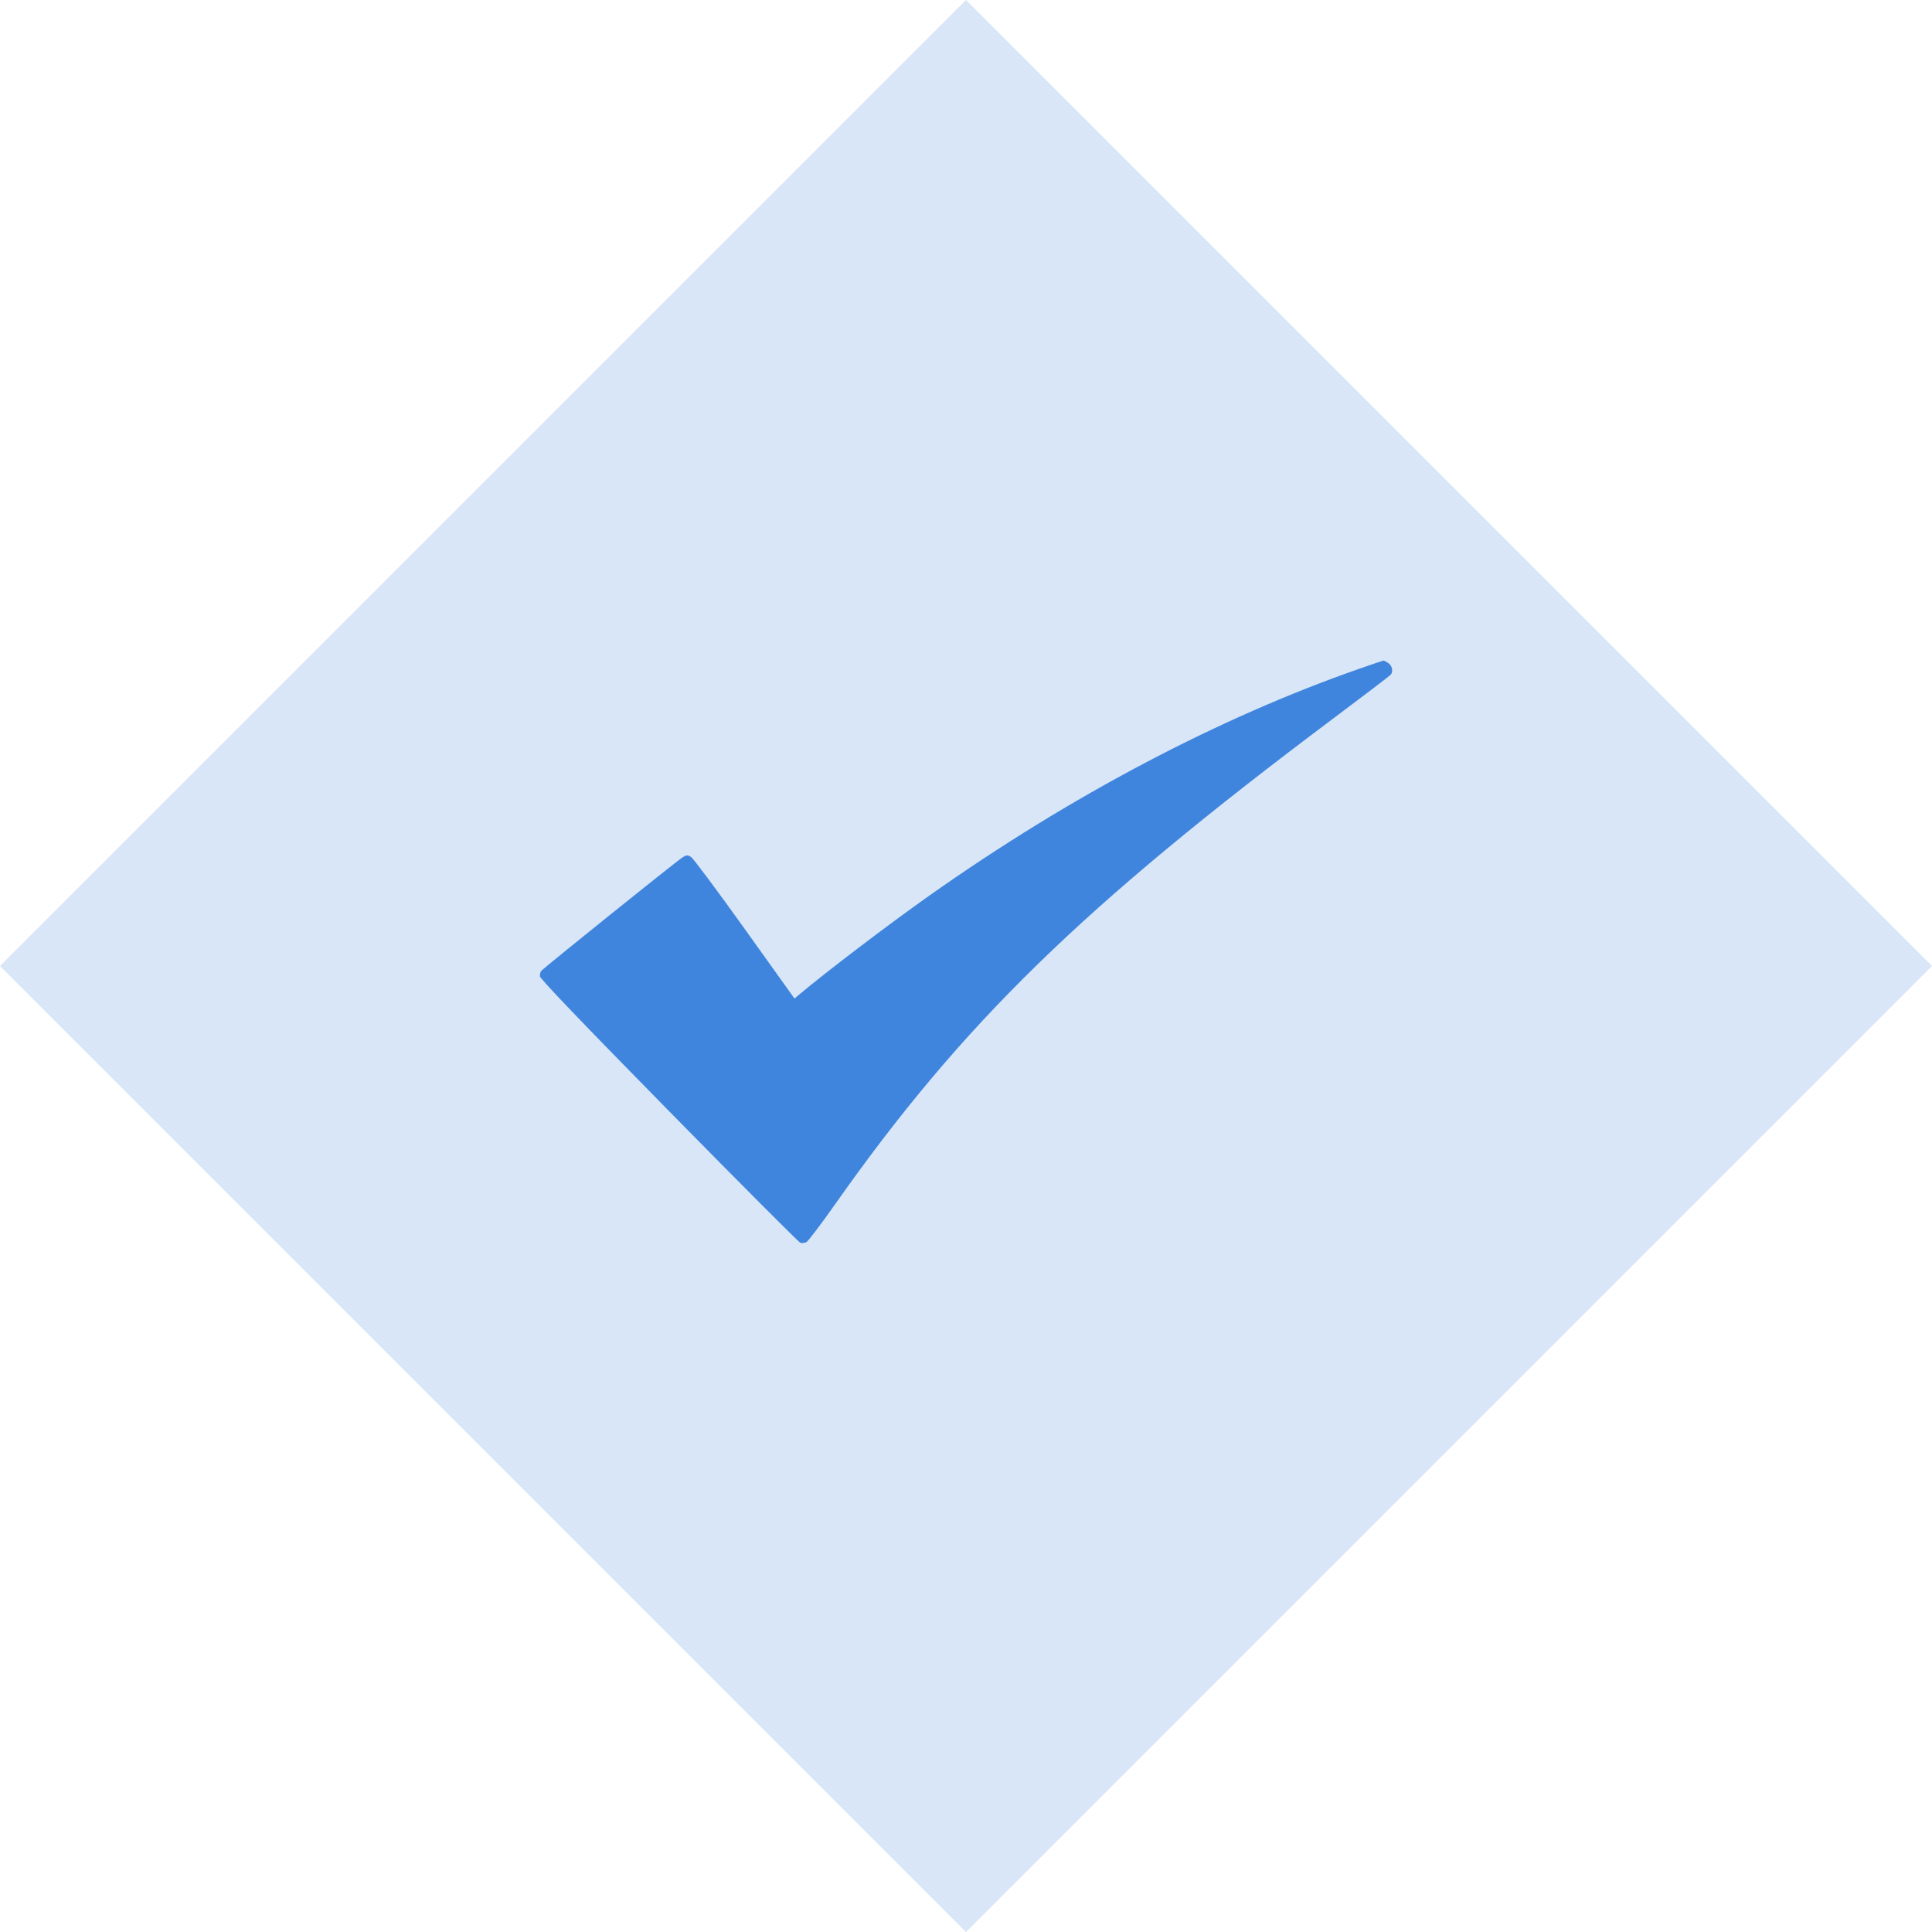
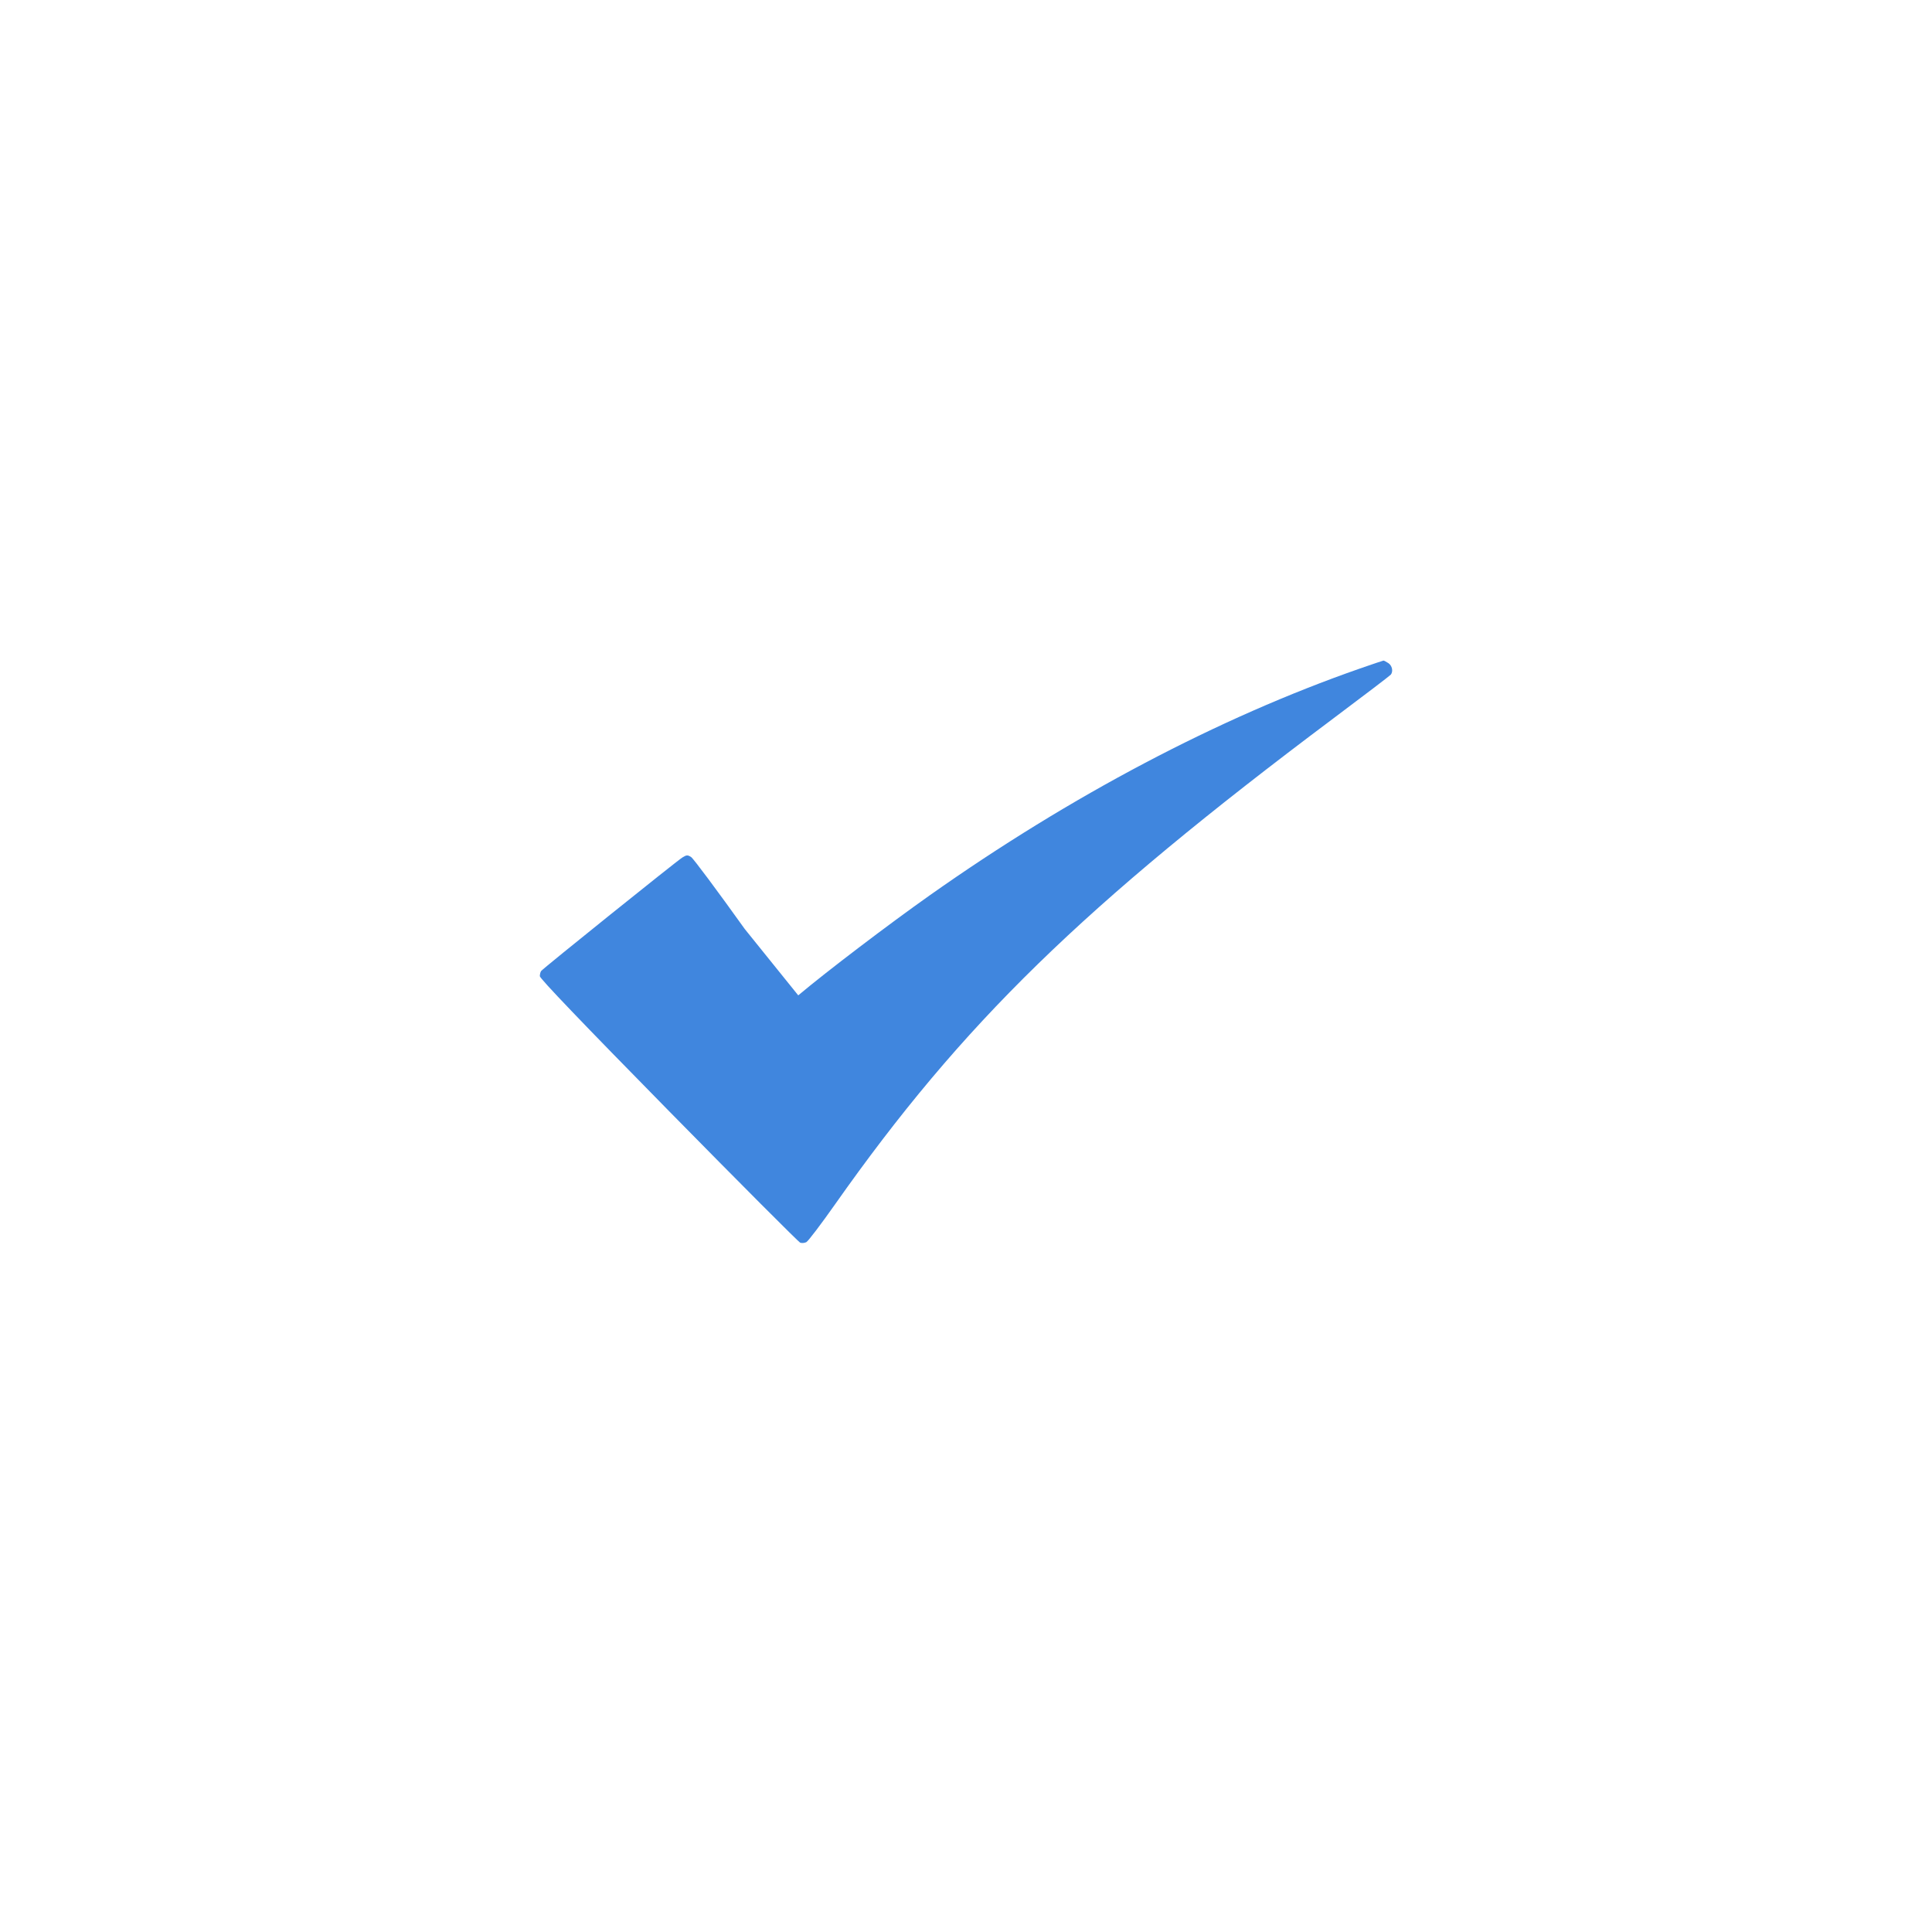
<svg xmlns="http://www.w3.org/2000/svg" width="118" height="118" viewBox="0 0 118 118" fill="none">
-   <path fill-rule="evenodd" clip-rule="evenodd" d="M83.049 40.835C74.427 43.843 65.394 48.605 56.804 54.67C54.258 56.468 50.491 59.333 48.754 60.793L48.524 60.986L45.487 56.74C43.816 54.404 42.341 52.425 42.209 52.343C41.992 52.209 41.938 52.212 41.677 52.372C41.336 52.582 33.167 59.147 33.051 59.305C33.008 59.364 32.972 59.506 32.971 59.622C32.97 59.763 35.59 62.5 40.834 67.835C45.16 72.236 48.779 75.865 48.876 75.9C48.974 75.936 49.142 75.92 49.25 75.865C49.358 75.811 50.149 74.769 51.007 73.55C58.784 62.508 66.105 55.369 81.442 43.875C83.328 42.462 84.906 41.259 84.949 41.202C85.103 40.996 85.027 40.653 84.793 40.499C84.662 40.413 84.529 40.344 84.498 40.346C84.467 40.348 83.815 40.568 83.049 40.835Z" fill="#4086DE" />
-   <rect opacity="0.2" x="59" width="83.439" height="83.439" transform="rotate(45 59 0)" fill="#4086DE" />
+   <path fill-rule="evenodd" clip-rule="evenodd" d="M83.049 40.835C74.427 43.843 65.394 48.605 56.804 54.67C54.258 56.468 50.491 59.333 48.754 60.793L45.487 56.74C43.816 54.404 42.341 52.425 42.209 52.343C41.992 52.209 41.938 52.212 41.677 52.372C41.336 52.582 33.167 59.147 33.051 59.305C33.008 59.364 32.972 59.506 32.971 59.622C32.97 59.763 35.59 62.5 40.834 67.835C45.16 72.236 48.779 75.865 48.876 75.9C48.974 75.936 49.142 75.92 49.25 75.865C49.358 75.811 50.149 74.769 51.007 73.55C58.784 62.508 66.105 55.369 81.442 43.875C83.328 42.462 84.906 41.259 84.949 41.202C85.103 40.996 85.027 40.653 84.793 40.499C84.662 40.413 84.529 40.344 84.498 40.346C84.467 40.348 83.815 40.568 83.049 40.835Z" fill="#4086DE" />
</svg>